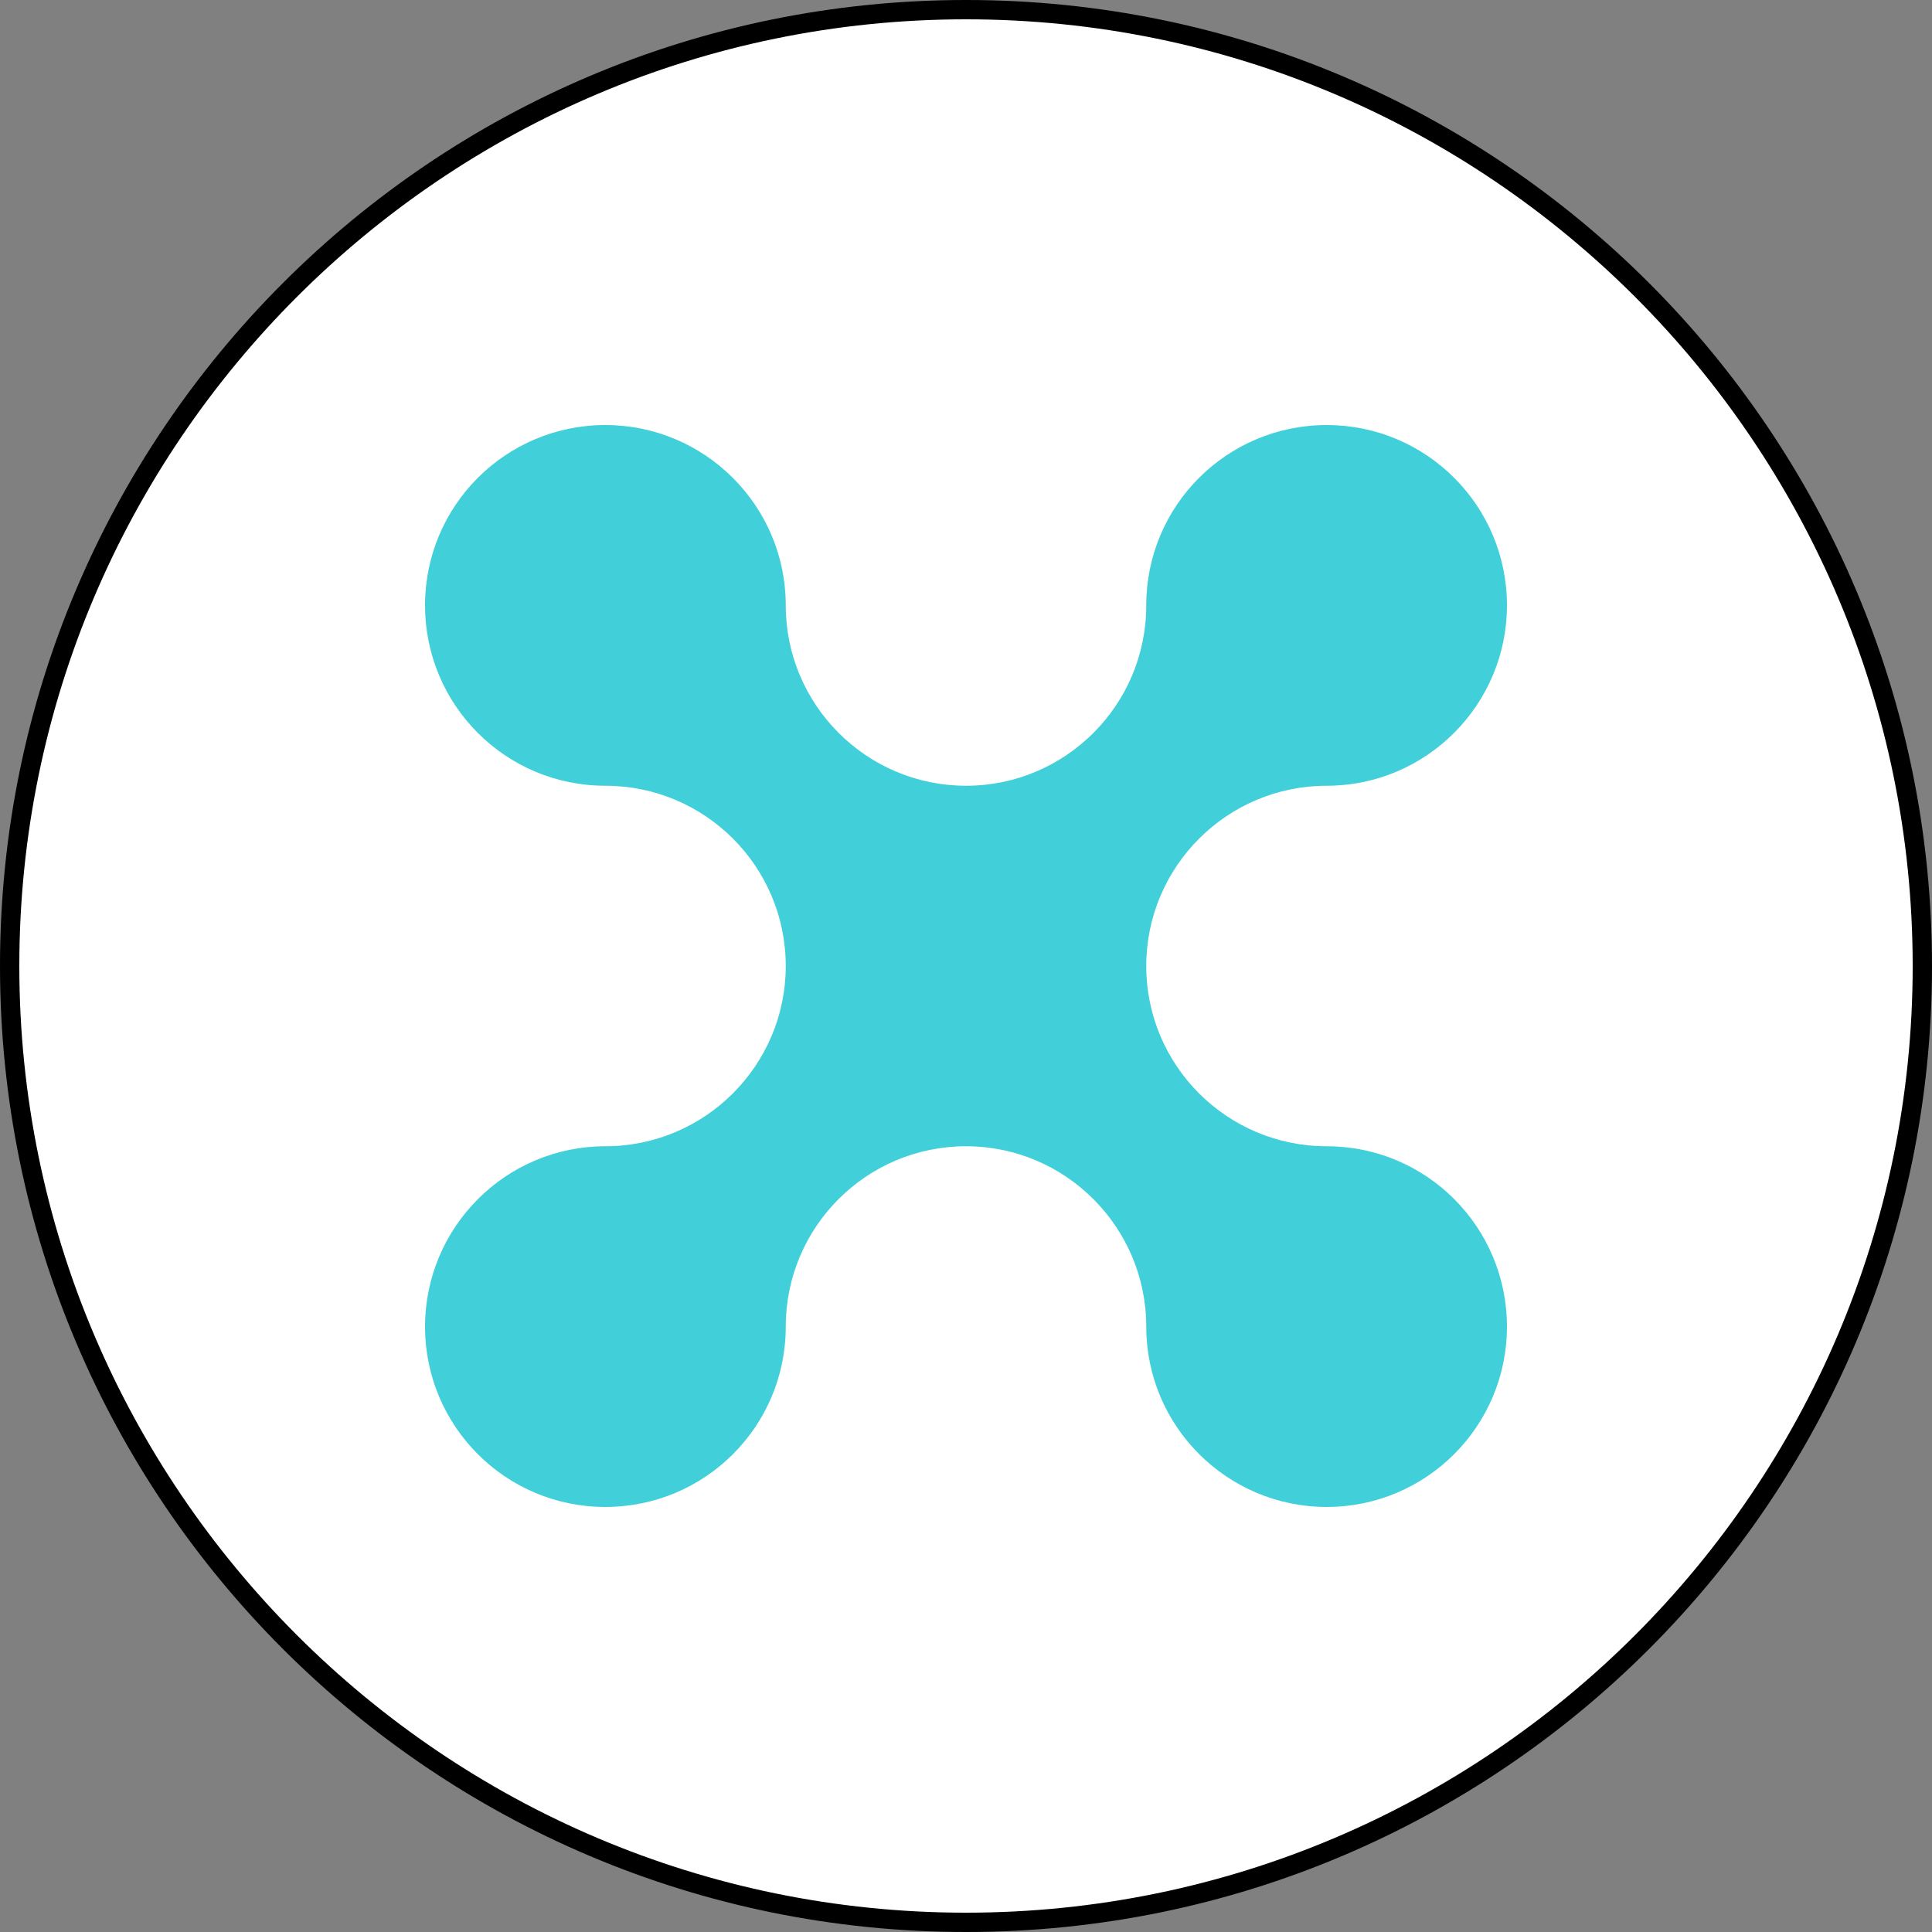
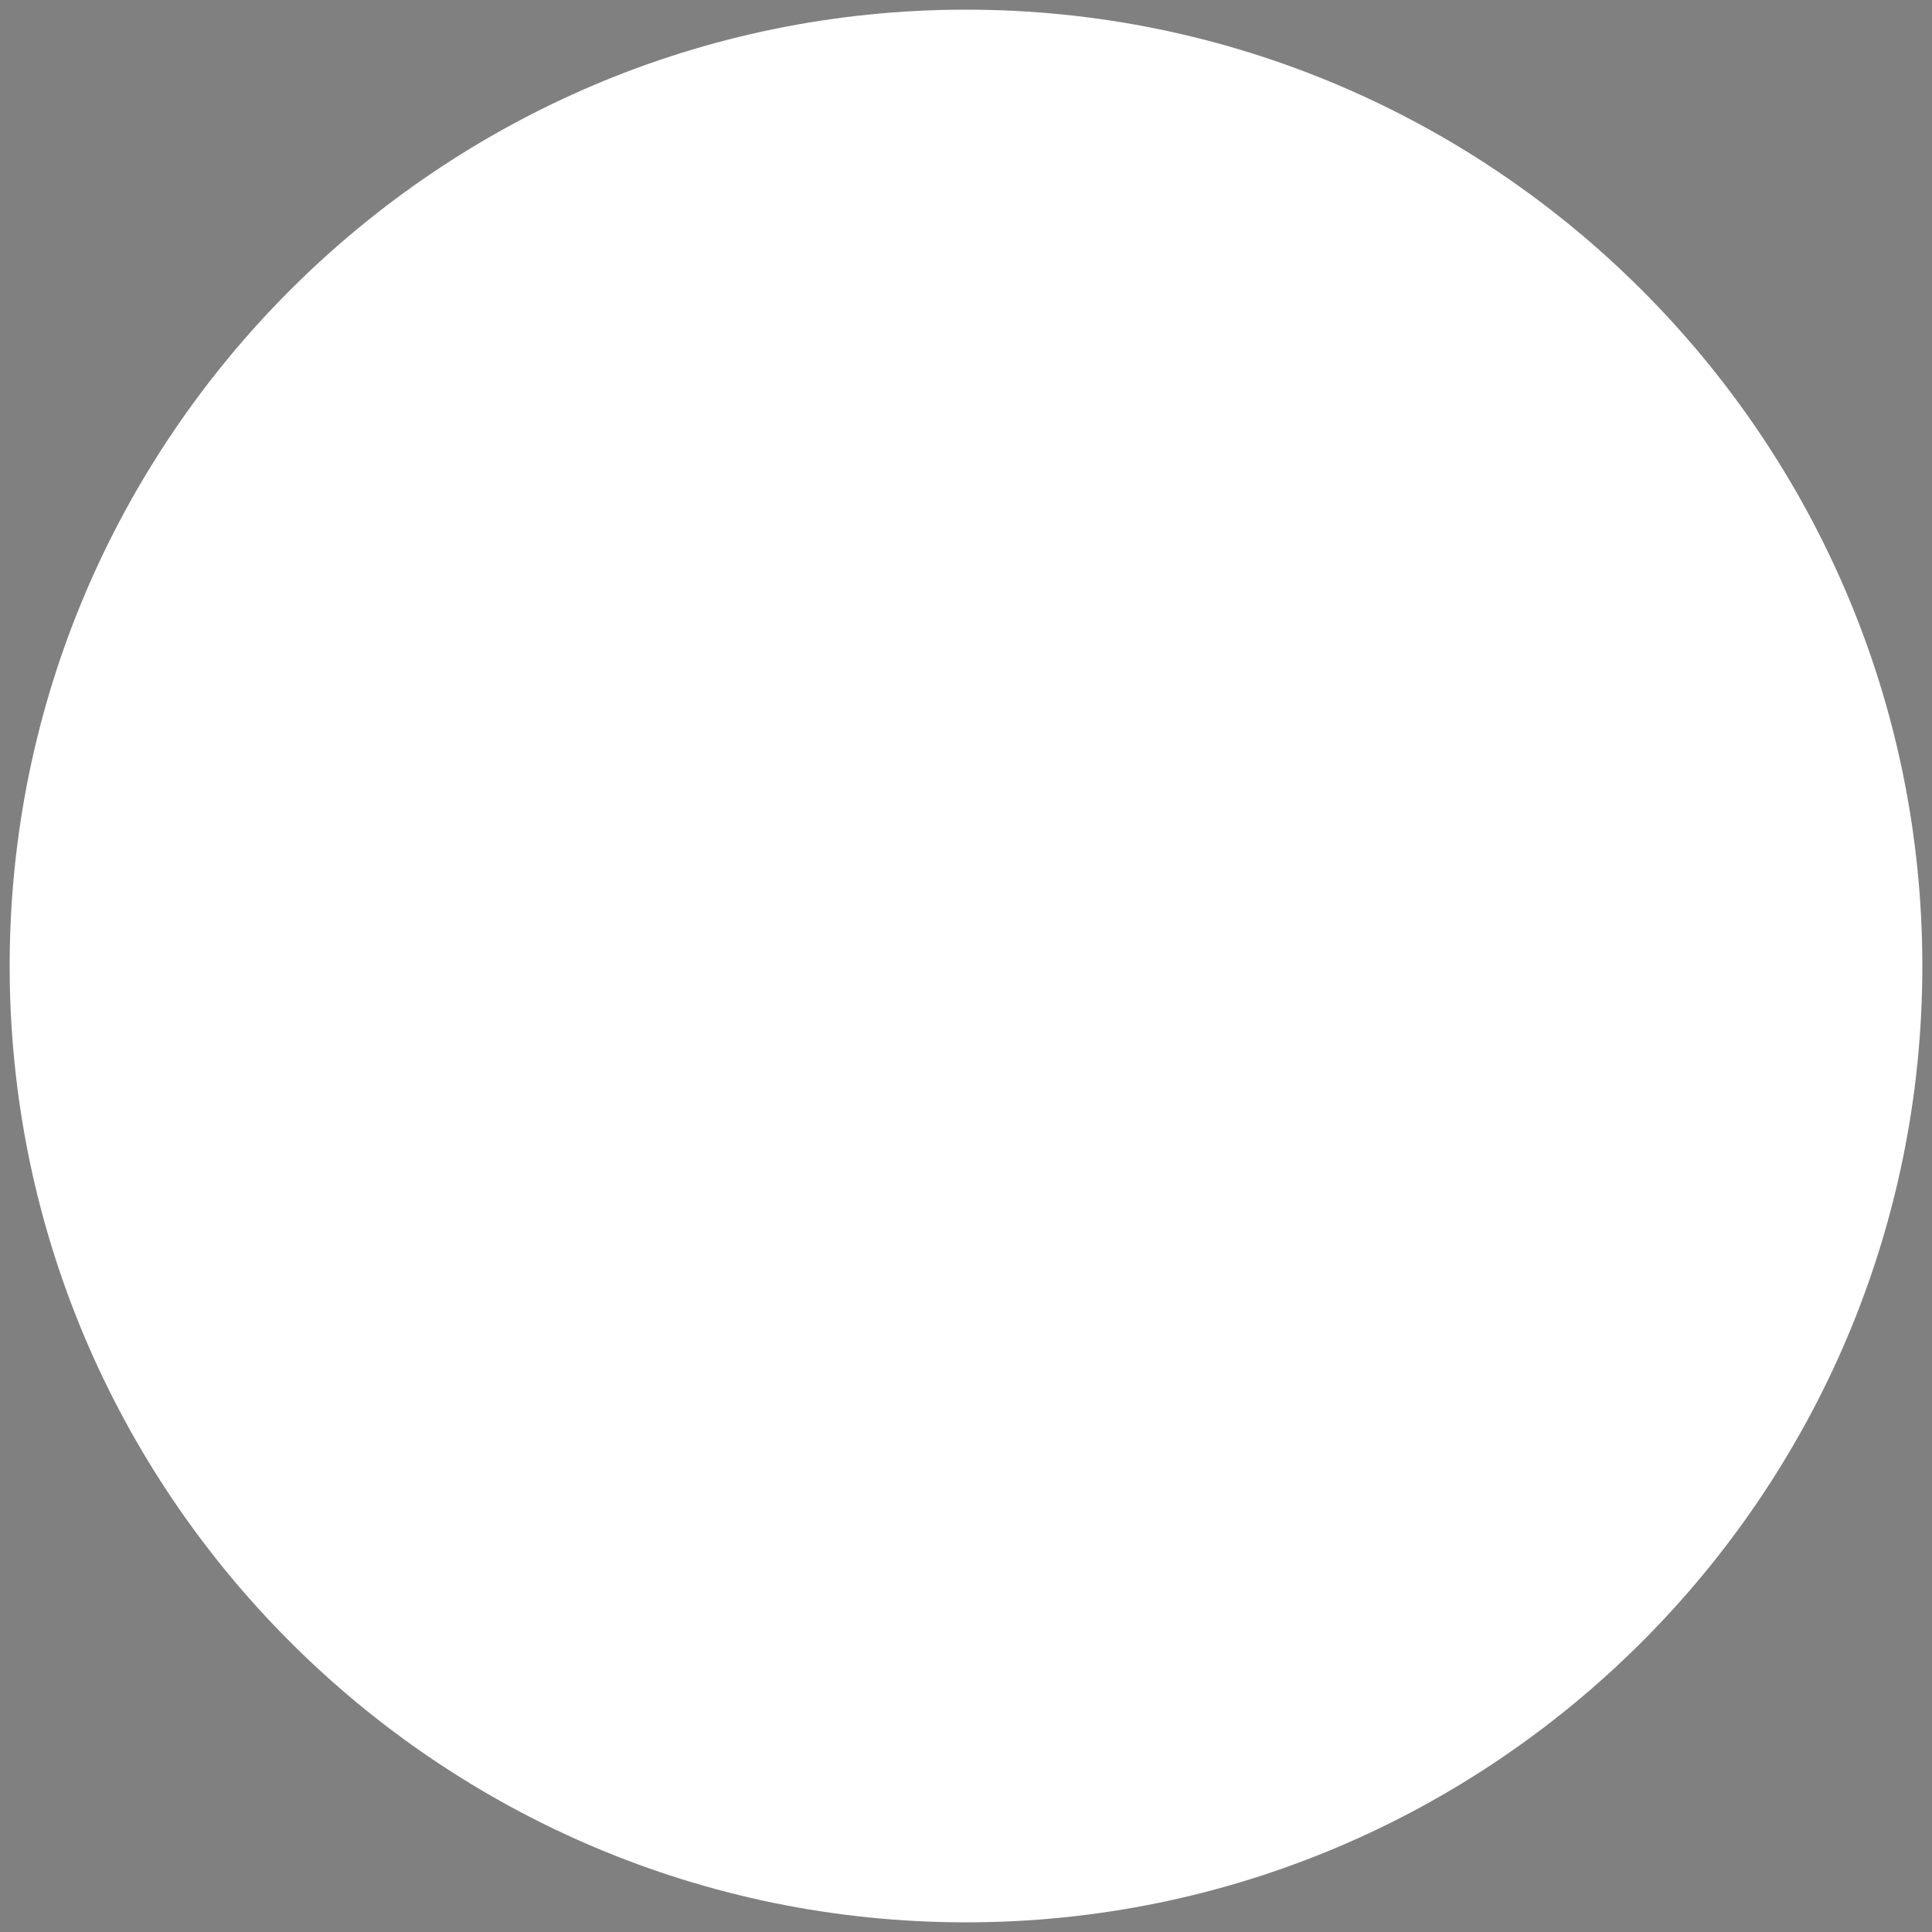
<svg xmlns="http://www.w3.org/2000/svg" id="Layer_1" data-name="Layer 1" viewBox="0 0 100 100">
  <rect x="0" y="0" width="100" height="100" fill="#808080" stroke="none" />
  <defs>
    <style> .cls-1 { fill: #41d0d9; } .cls-2 { fill: #fff; } </style>
  </defs>
  <g>
    <path class="cls-2" d="M50,99.5C22.71,99.5.5,77.29.5,50S22.71.5,50,.5s49.5,22.21,49.5,49.5-22.21,49.5-49.5,49.5Z" />
-     <path d="M50,1c27.02,0,49,21.98,49,49s-21.98,49-49,49S1,77.02,1,50,22.98,1,50,1M50,0C22.39,0,0,22.39,0,50s22.39,50,50,50,50-22.39,50-50S77.61,0,50,0h0Z" />
  </g>
-   <path id="shape279" class="cls-1" d="M78,68.67c0,5.15-4.18,9.33-9.33,9.33s-9.34-4.18-9.34-9.33-4.18-9.34-9.33-9.34-9.33,4.18-9.33,9.34-4.18,9.33-9.34,9.33-9.33-4.18-9.33-9.33,4.18-9.34,9.33-9.34,9.34-4.18,9.34-9.33-4.18-9.33-9.34-9.33-9.33-4.18-9.33-9.34,4.18-9.33,9.33-9.33,9.34,4.18,9.34,9.33,4.18,9.34,9.33,9.34,9.33-4.18,9.33-9.34,4.18-9.33,9.34-9.33,9.33,4.18,9.33,9.33-4.18,9.34-9.33,9.34-9.34,4.18-9.34,9.33,4.18,9.33,9.34,9.33,9.33,4.18,9.33,9.34Z" />
</svg>